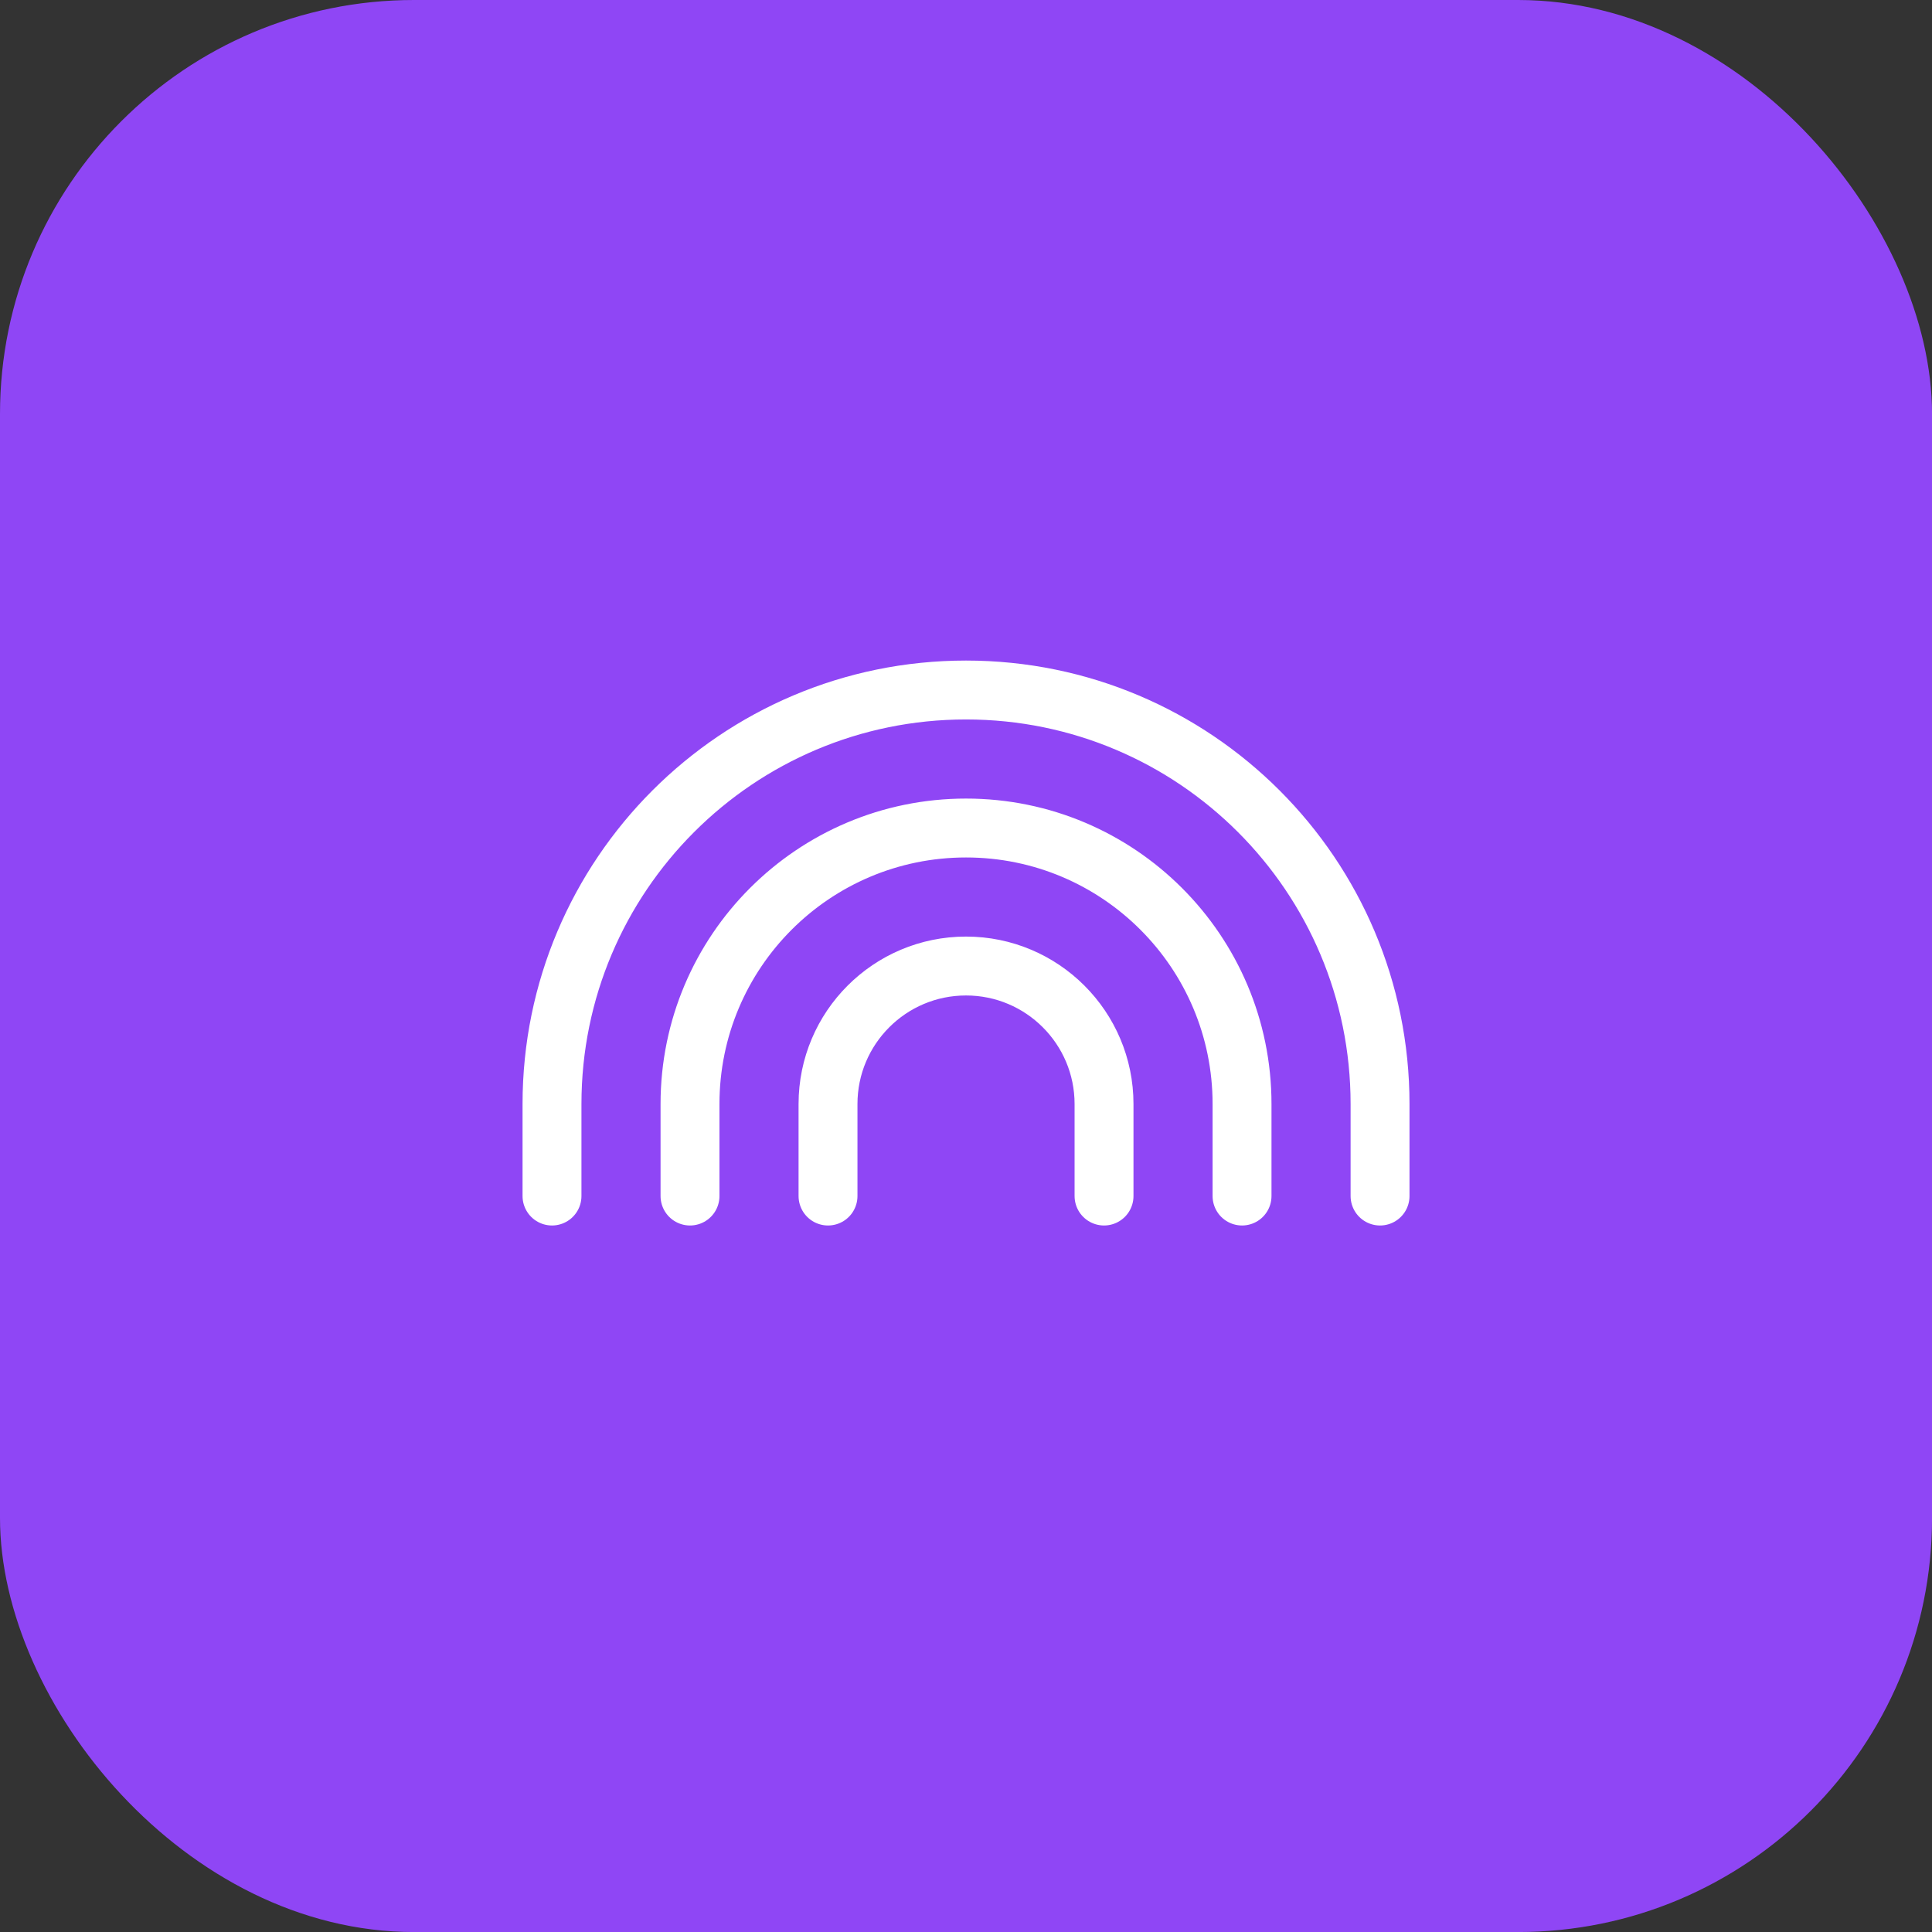
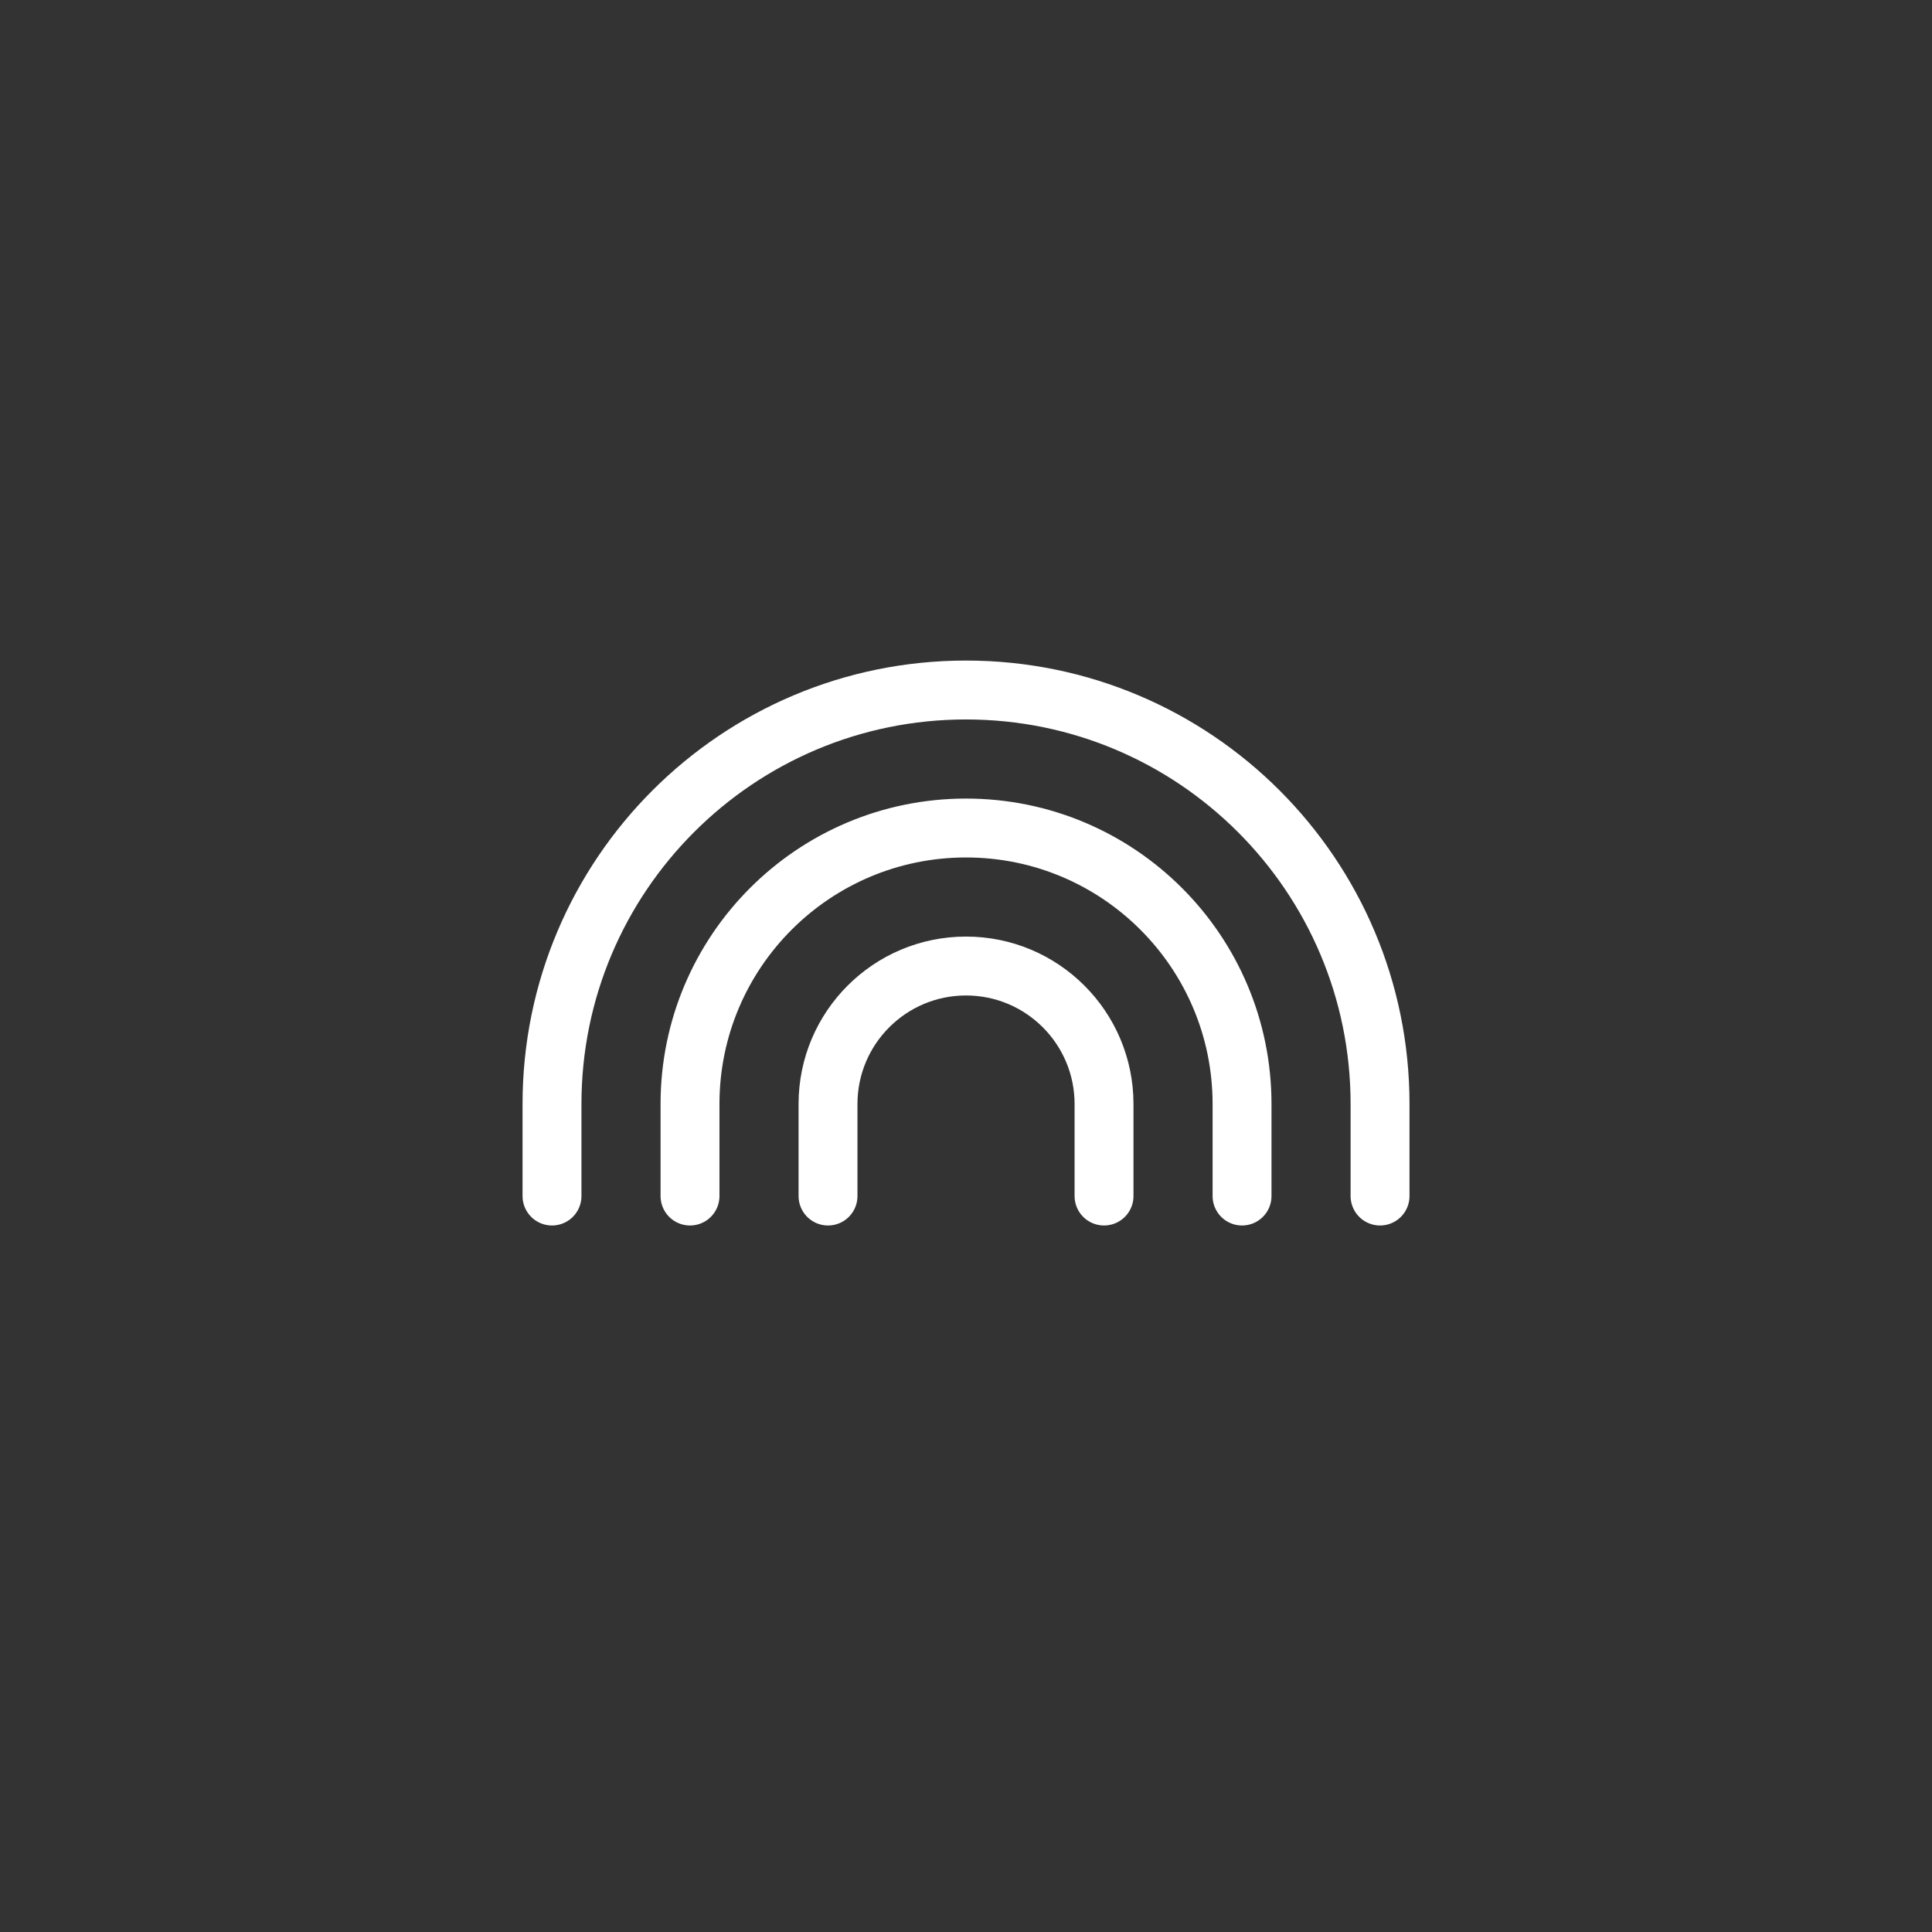
<svg xmlns="http://www.w3.org/2000/svg" width="164" height="164" viewBox="0 0 164 164" fill="none">
  <rect x="0" y="0" width="164" height="164" fill="#333333" stroke="none" />
-   <rect width="164.003" height="164.003" rx="35.142" fill="#8F46F5" />
  <path d="M46.857 101.527V93.717C46.857 74.307 62.592 58.572 82.002 58.572C101.412 58.572 117.147 74.307 117.147 93.717V101.527M58.572 101.527V93.717C58.572 80.777 69.061 70.287 82.002 70.287C94.942 70.287 105.432 80.777 105.432 93.717V101.527M70.287 101.527V93.717C70.287 87.247 75.532 82.002 82.002 82.002C88.472 82.002 93.717 87.247 93.717 93.717V101.527" stroke="white" stroke-width="5" stroke-linecap="round" stroke-linejoin="round" />
</svg>